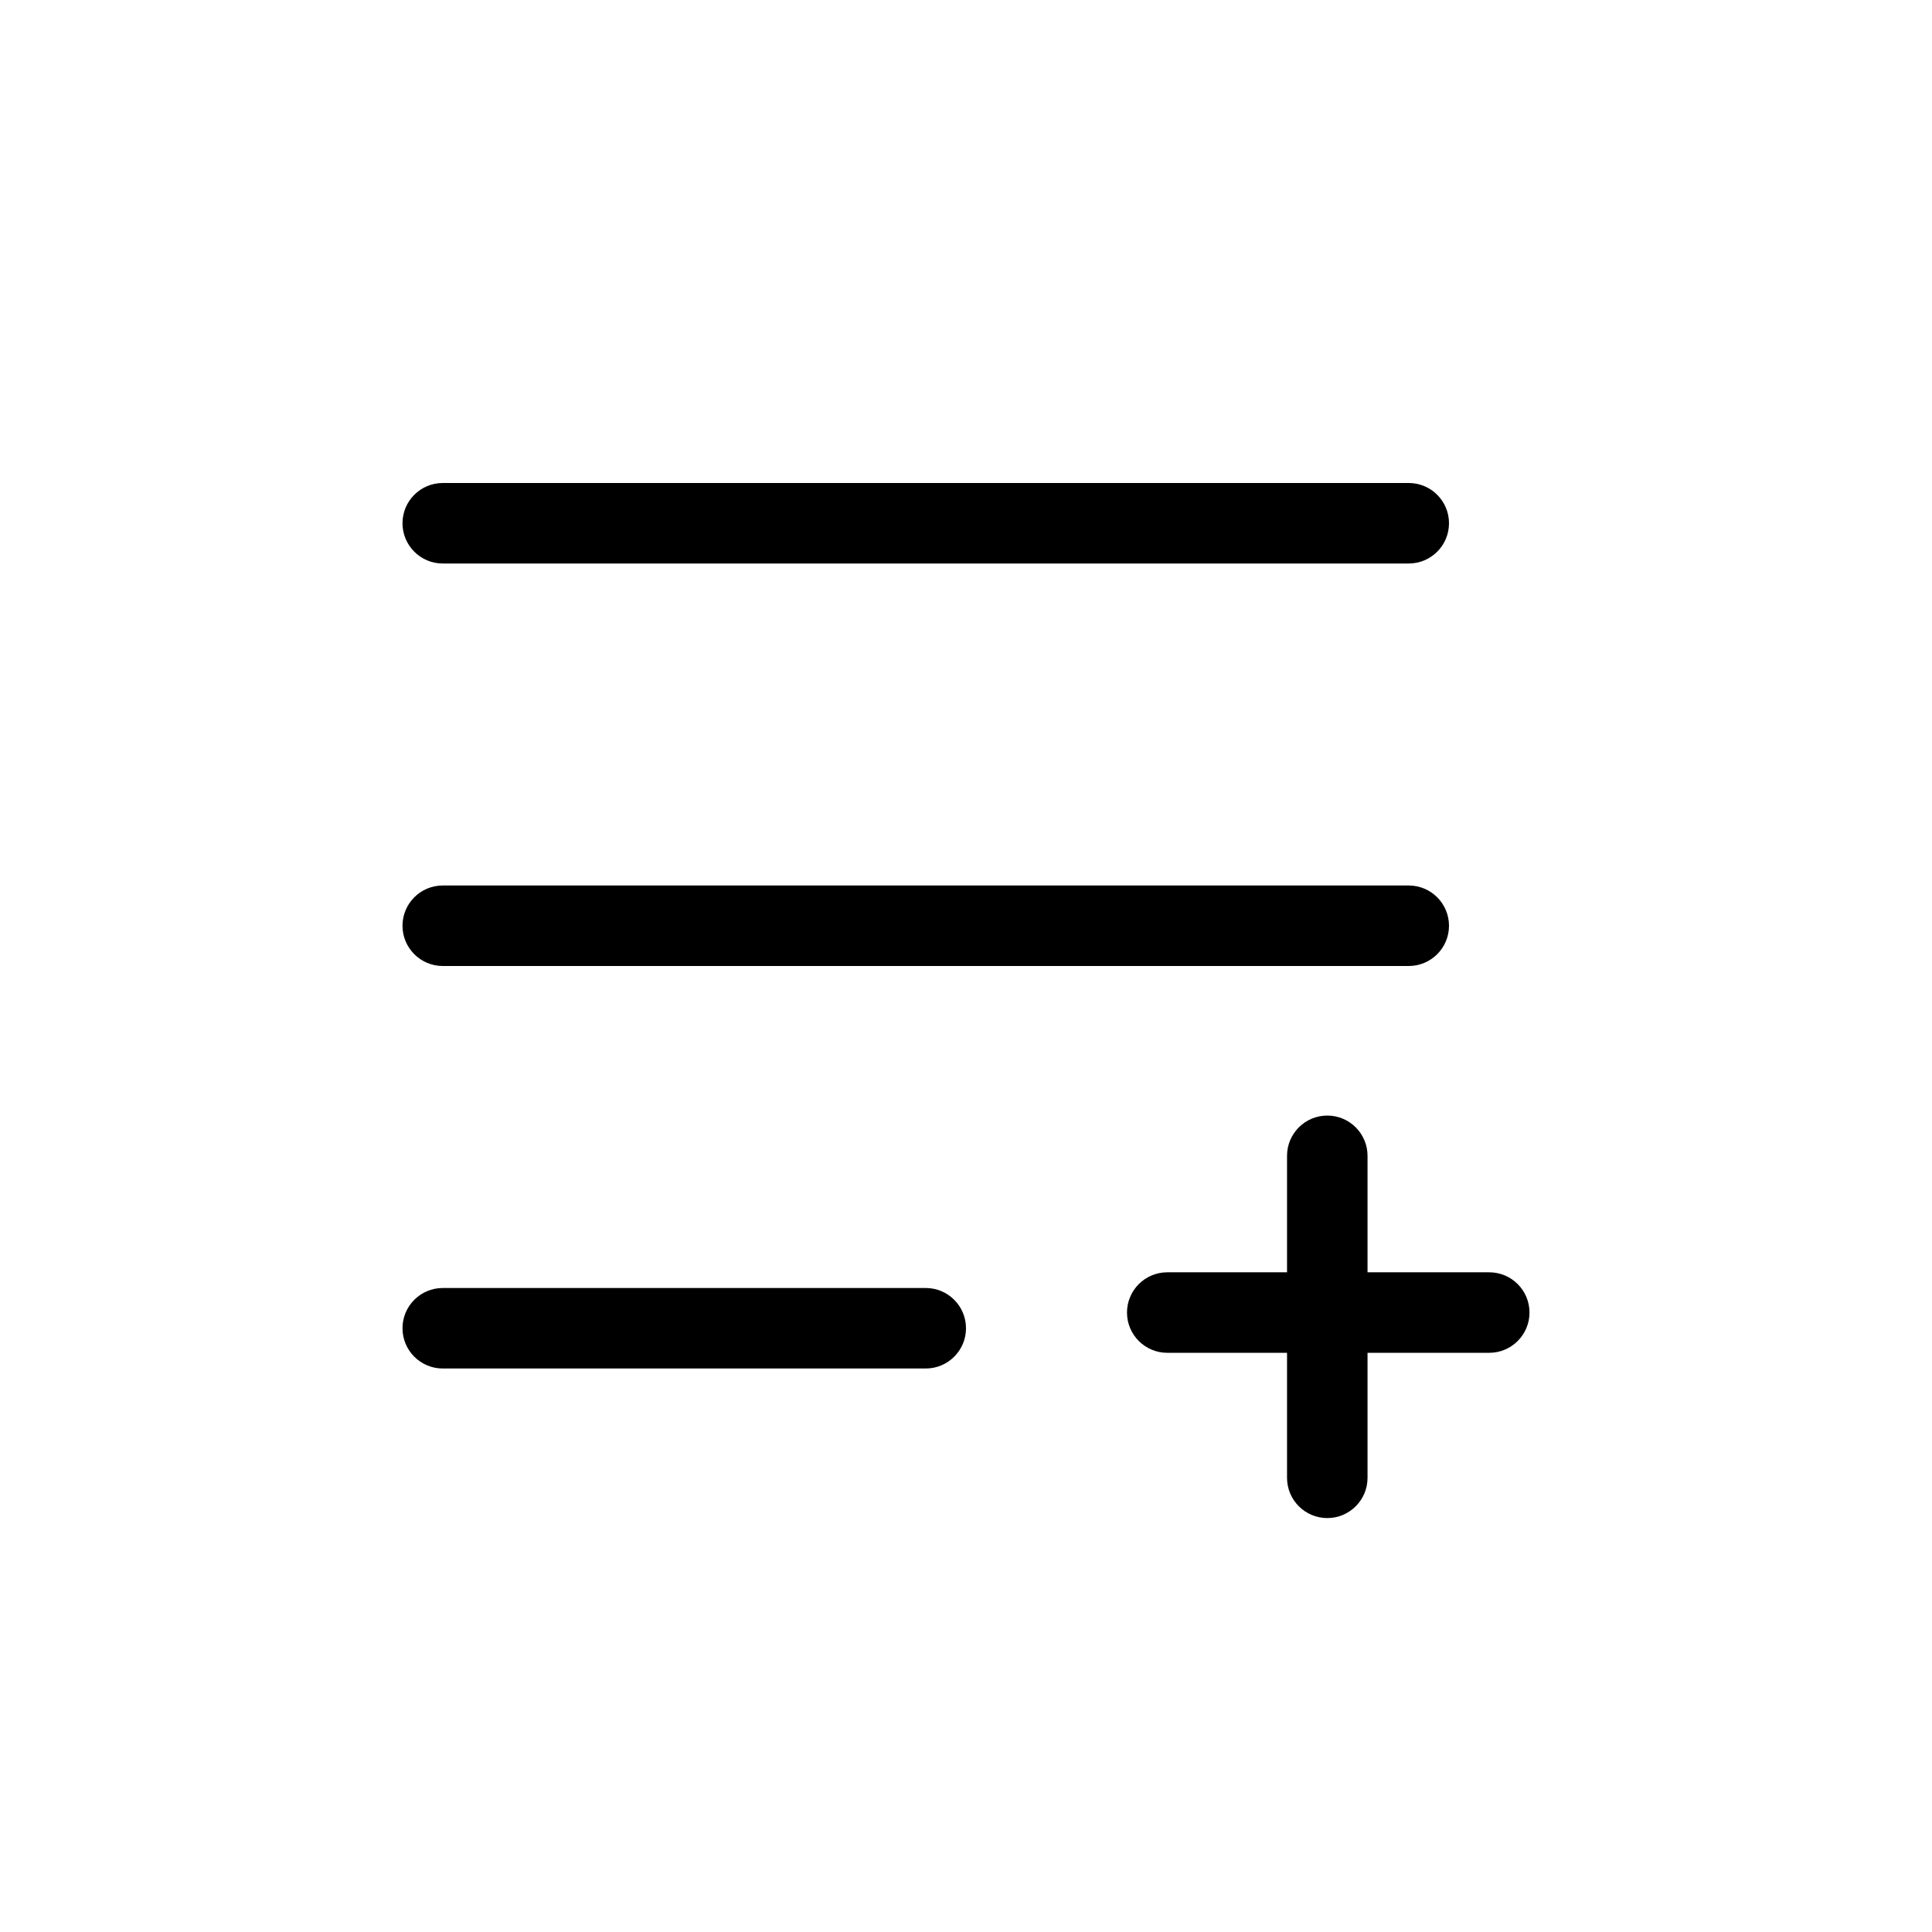
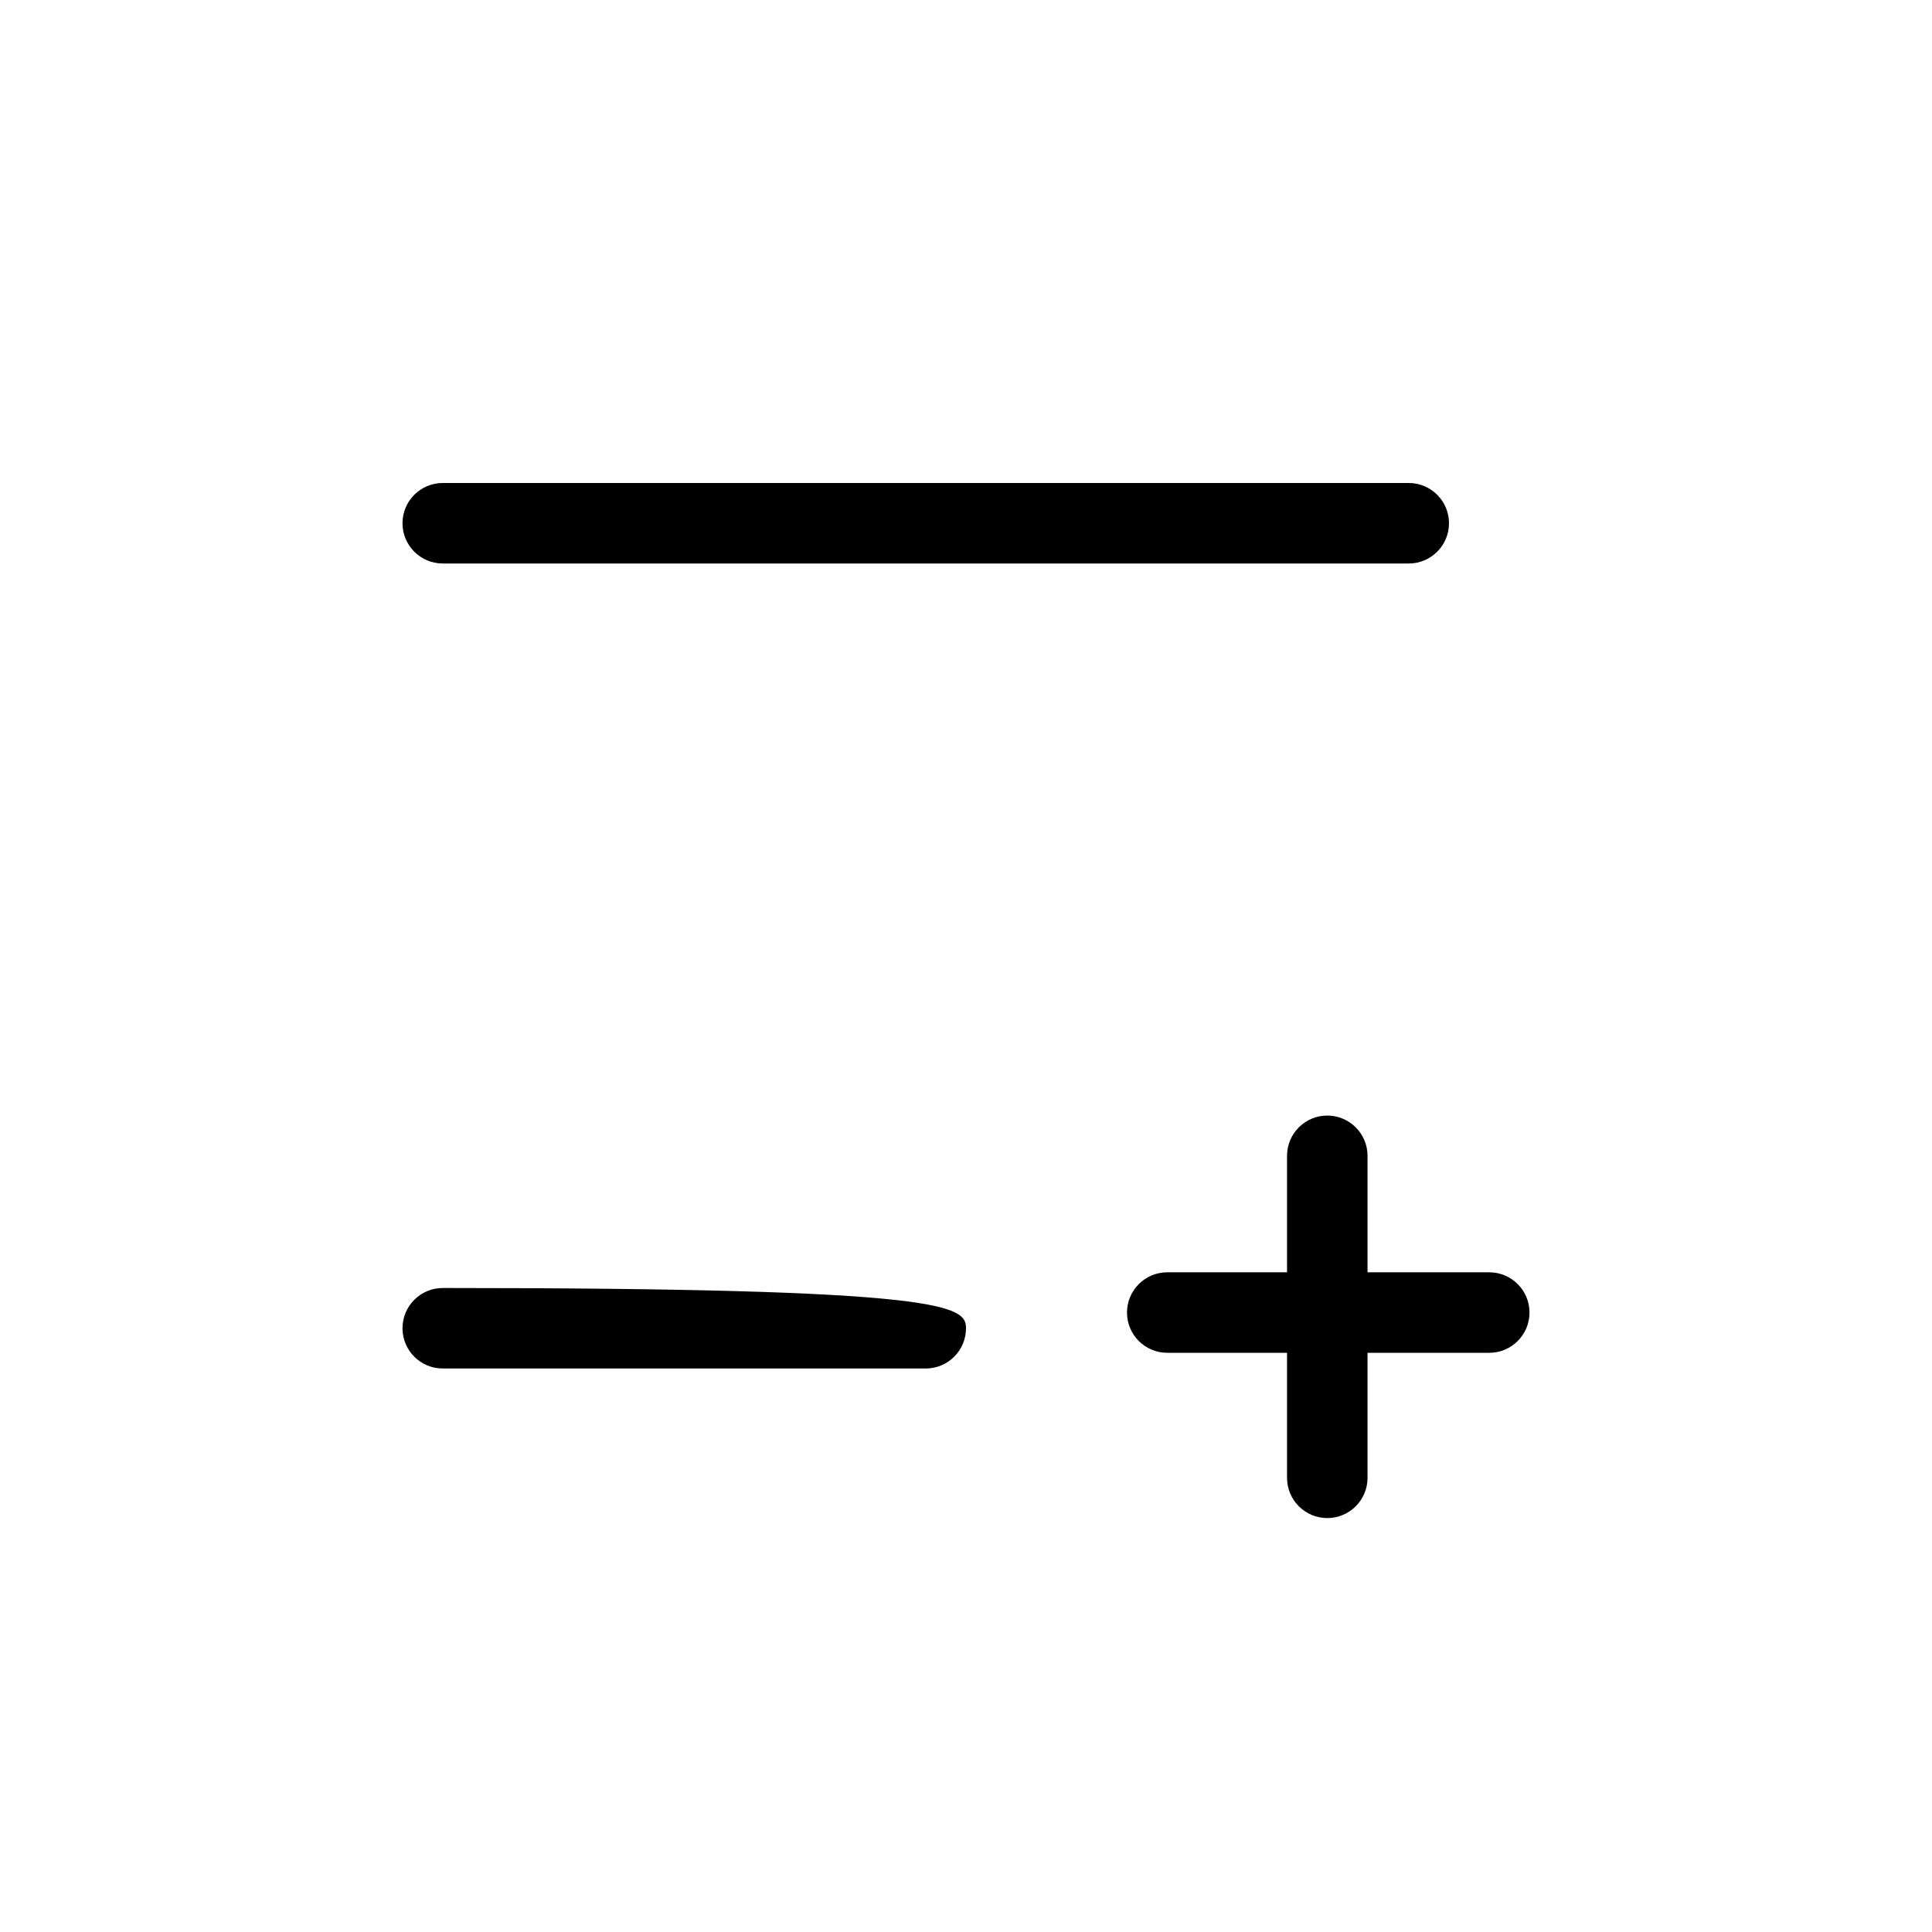
<svg xmlns="http://www.w3.org/2000/svg" width="24" height="24" viewBox="0 0 24 24" fill="none">
  <path fill-rule="evenodd" clip-rule="evenodd" d="M5 6.5C5 6.224 5.224 6 5.5 6H17.5C17.776 6 18 6.224 18 6.5C18 6.776 17.776 7 17.5 7H5.5C5.224 7 5 6.776 5 6.5Z" fill="black" />
-   <path fill-rule="evenodd" clip-rule="evenodd" d="M5 11.5C5 11.224 5.224 11 5.5 11H17.5C17.776 11 18 11.224 18 11.5C18 11.776 17.776 12 17.5 12H5.5C5.224 12 5 11.776 5 11.5Z" fill="black" />
-   <path fill-rule="evenodd" clip-rule="evenodd" d="M5 16.5C5 16.224 5.224 16 5.5 16H11.5C11.776 16 12 16.224 12 16.5C12 16.776 11.776 17 11.5 17H5.5C5.224 17 5 16.776 5 16.5Z" fill="black" />
+   <path fill-rule="evenodd" clip-rule="evenodd" d="M5 16.5C5 16.224 5.224 16 5.5 16C11.776 16 12 16.224 12 16.5C12 16.776 11.776 17 11.5 17H5.5C5.224 17 5 16.776 5 16.5Z" fill="black" />
  <path fill-rule="evenodd" clip-rule="evenodd" d="M14 16.305C14 16.029 14.224 15.805 14.5 15.805H18.5C18.776 15.805 19 16.029 19 16.305C19 16.581 18.776 16.805 18.5 16.805H14.5C14.224 16.805 14 16.581 14 16.305Z" fill="black" />
  <path fill-rule="evenodd" clip-rule="evenodd" d="M16.488 13.858C16.764 13.858 16.988 14.082 16.988 14.358L16.988 18.358C16.988 18.634 16.764 18.858 16.488 18.858C16.212 18.858 15.988 18.634 15.988 18.358L15.988 14.358C15.988 14.082 16.212 13.858 16.488 13.858Z" fill="black" />
</svg>